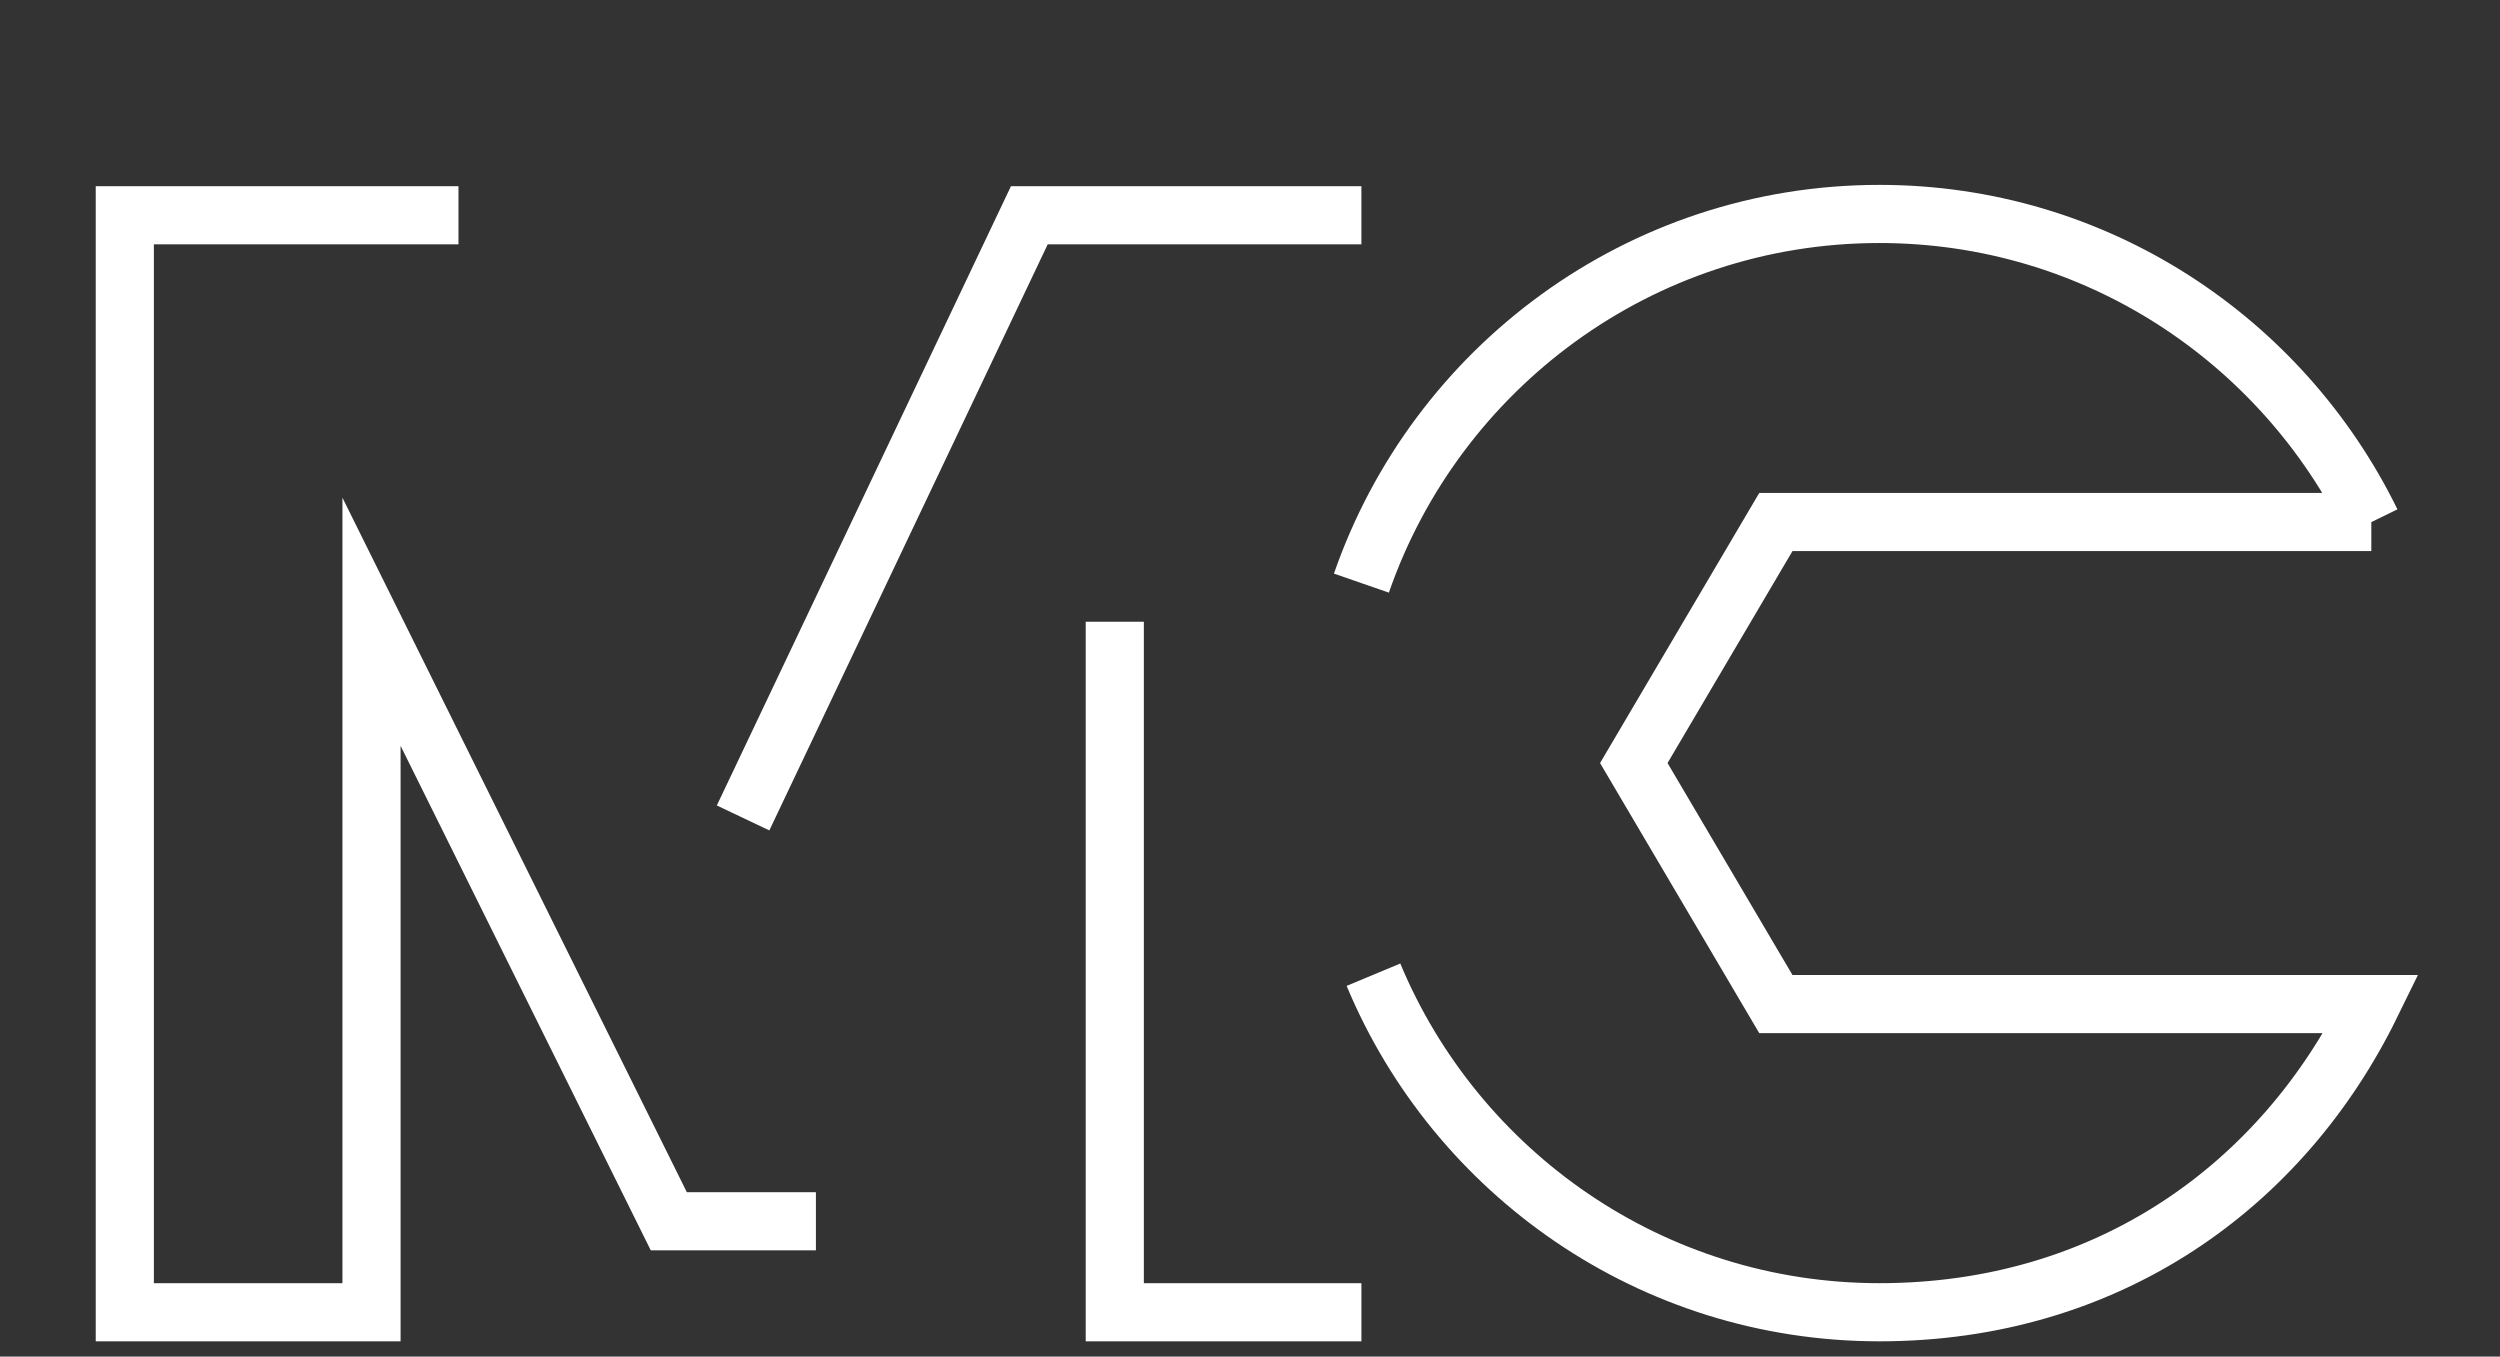
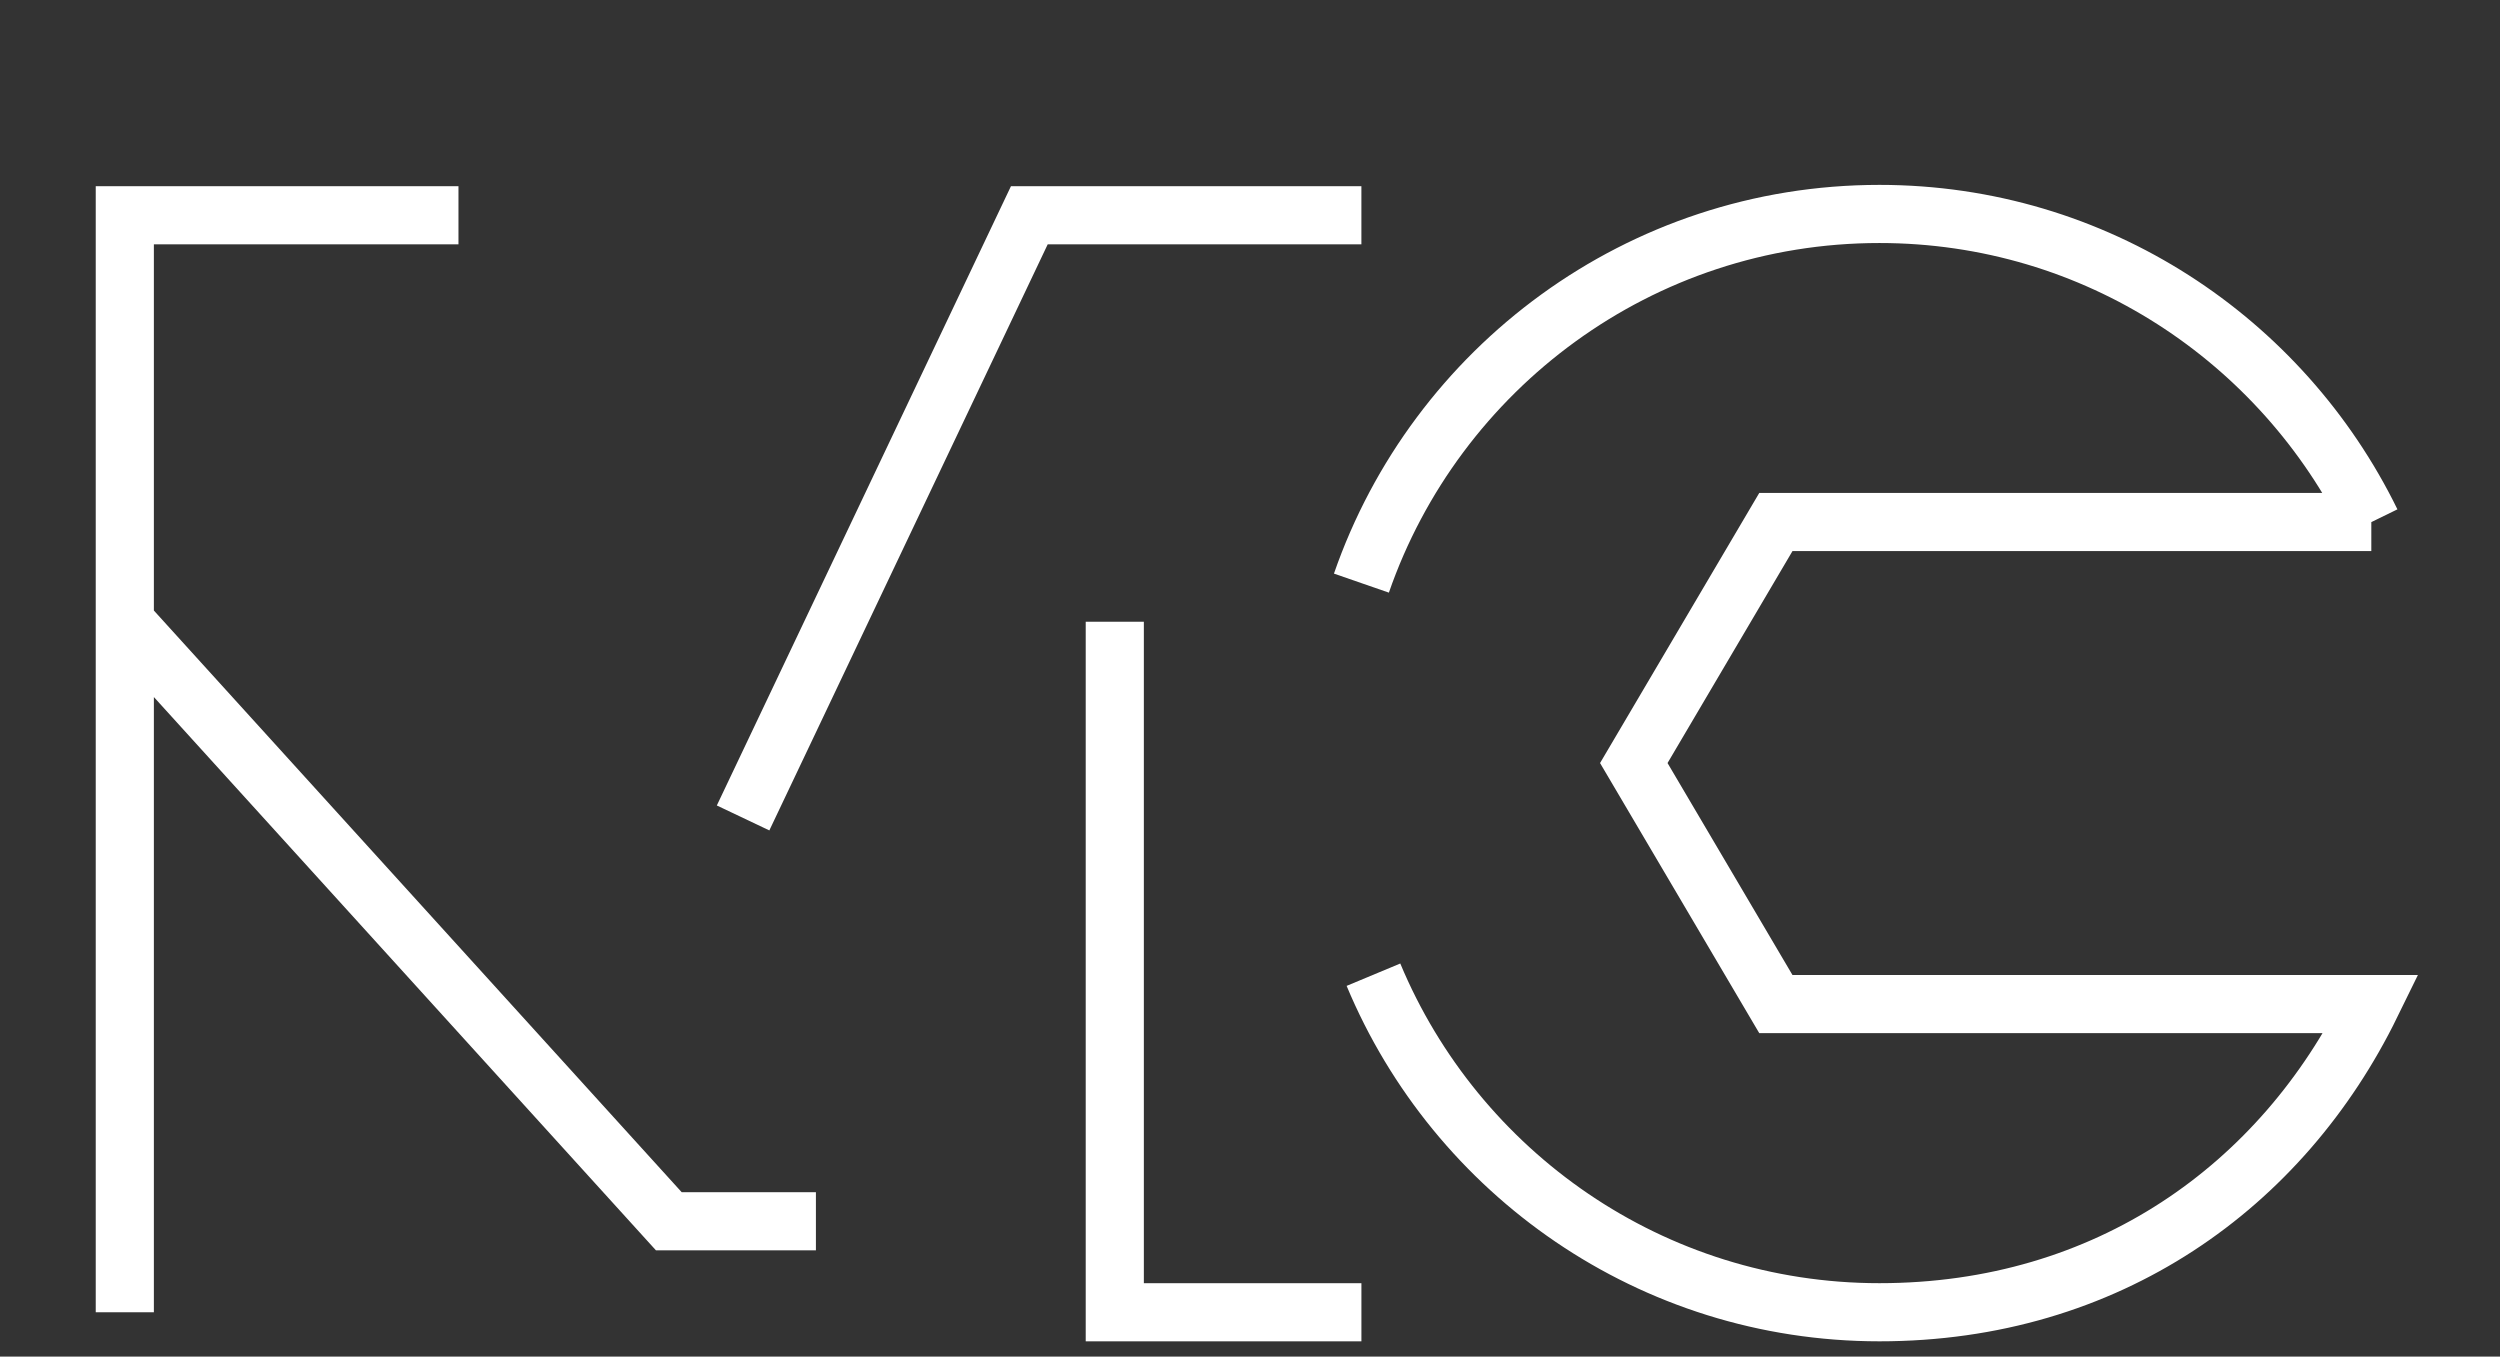
<svg xmlns="http://www.w3.org/2000/svg" width="129" height="70" viewBox="0 0 129 70" fill="none">
  <rect x="0" y="0" width="129" height="70" fill="#333333" stroke="none" />
-   <path d="M23.657 11.107H6.44V67.712H19.17V32.083L34.51 63.016H42.101M57.523 32.083V67.712H70.249M70.248 11.107H53.114L38.343 42.206M70.87 50.294C75.137 60.525 85.217 67.712 96.977 67.712C108.737 67.712 117.758 61.219 122.36 51.811H91.635L84.304 39.373L91.635 26.936H122.36M122.36 26.941C117.758 17.533 108.137 11.04 96.977 11.04C84.607 11.04 74.089 19.004 70.249 30.089" stroke="white" stroke-width="3" stroke-miterlimit="10.43" />
+   <path d="M23.657 11.107H6.44V67.712V32.083L34.51 63.016H42.101M57.523 32.083V67.712H70.249M70.248 11.107H53.114L38.343 42.206M70.87 50.294C75.137 60.525 85.217 67.712 96.977 67.712C108.737 67.712 117.758 61.219 122.36 51.811H91.635L84.304 39.373L91.635 26.936H122.36M122.36 26.941C117.758 17.533 108.137 11.04 96.977 11.04C84.607 11.04 74.089 19.004 70.249 30.089" stroke="white" stroke-width="3" stroke-miterlimit="10.43" />
</svg>